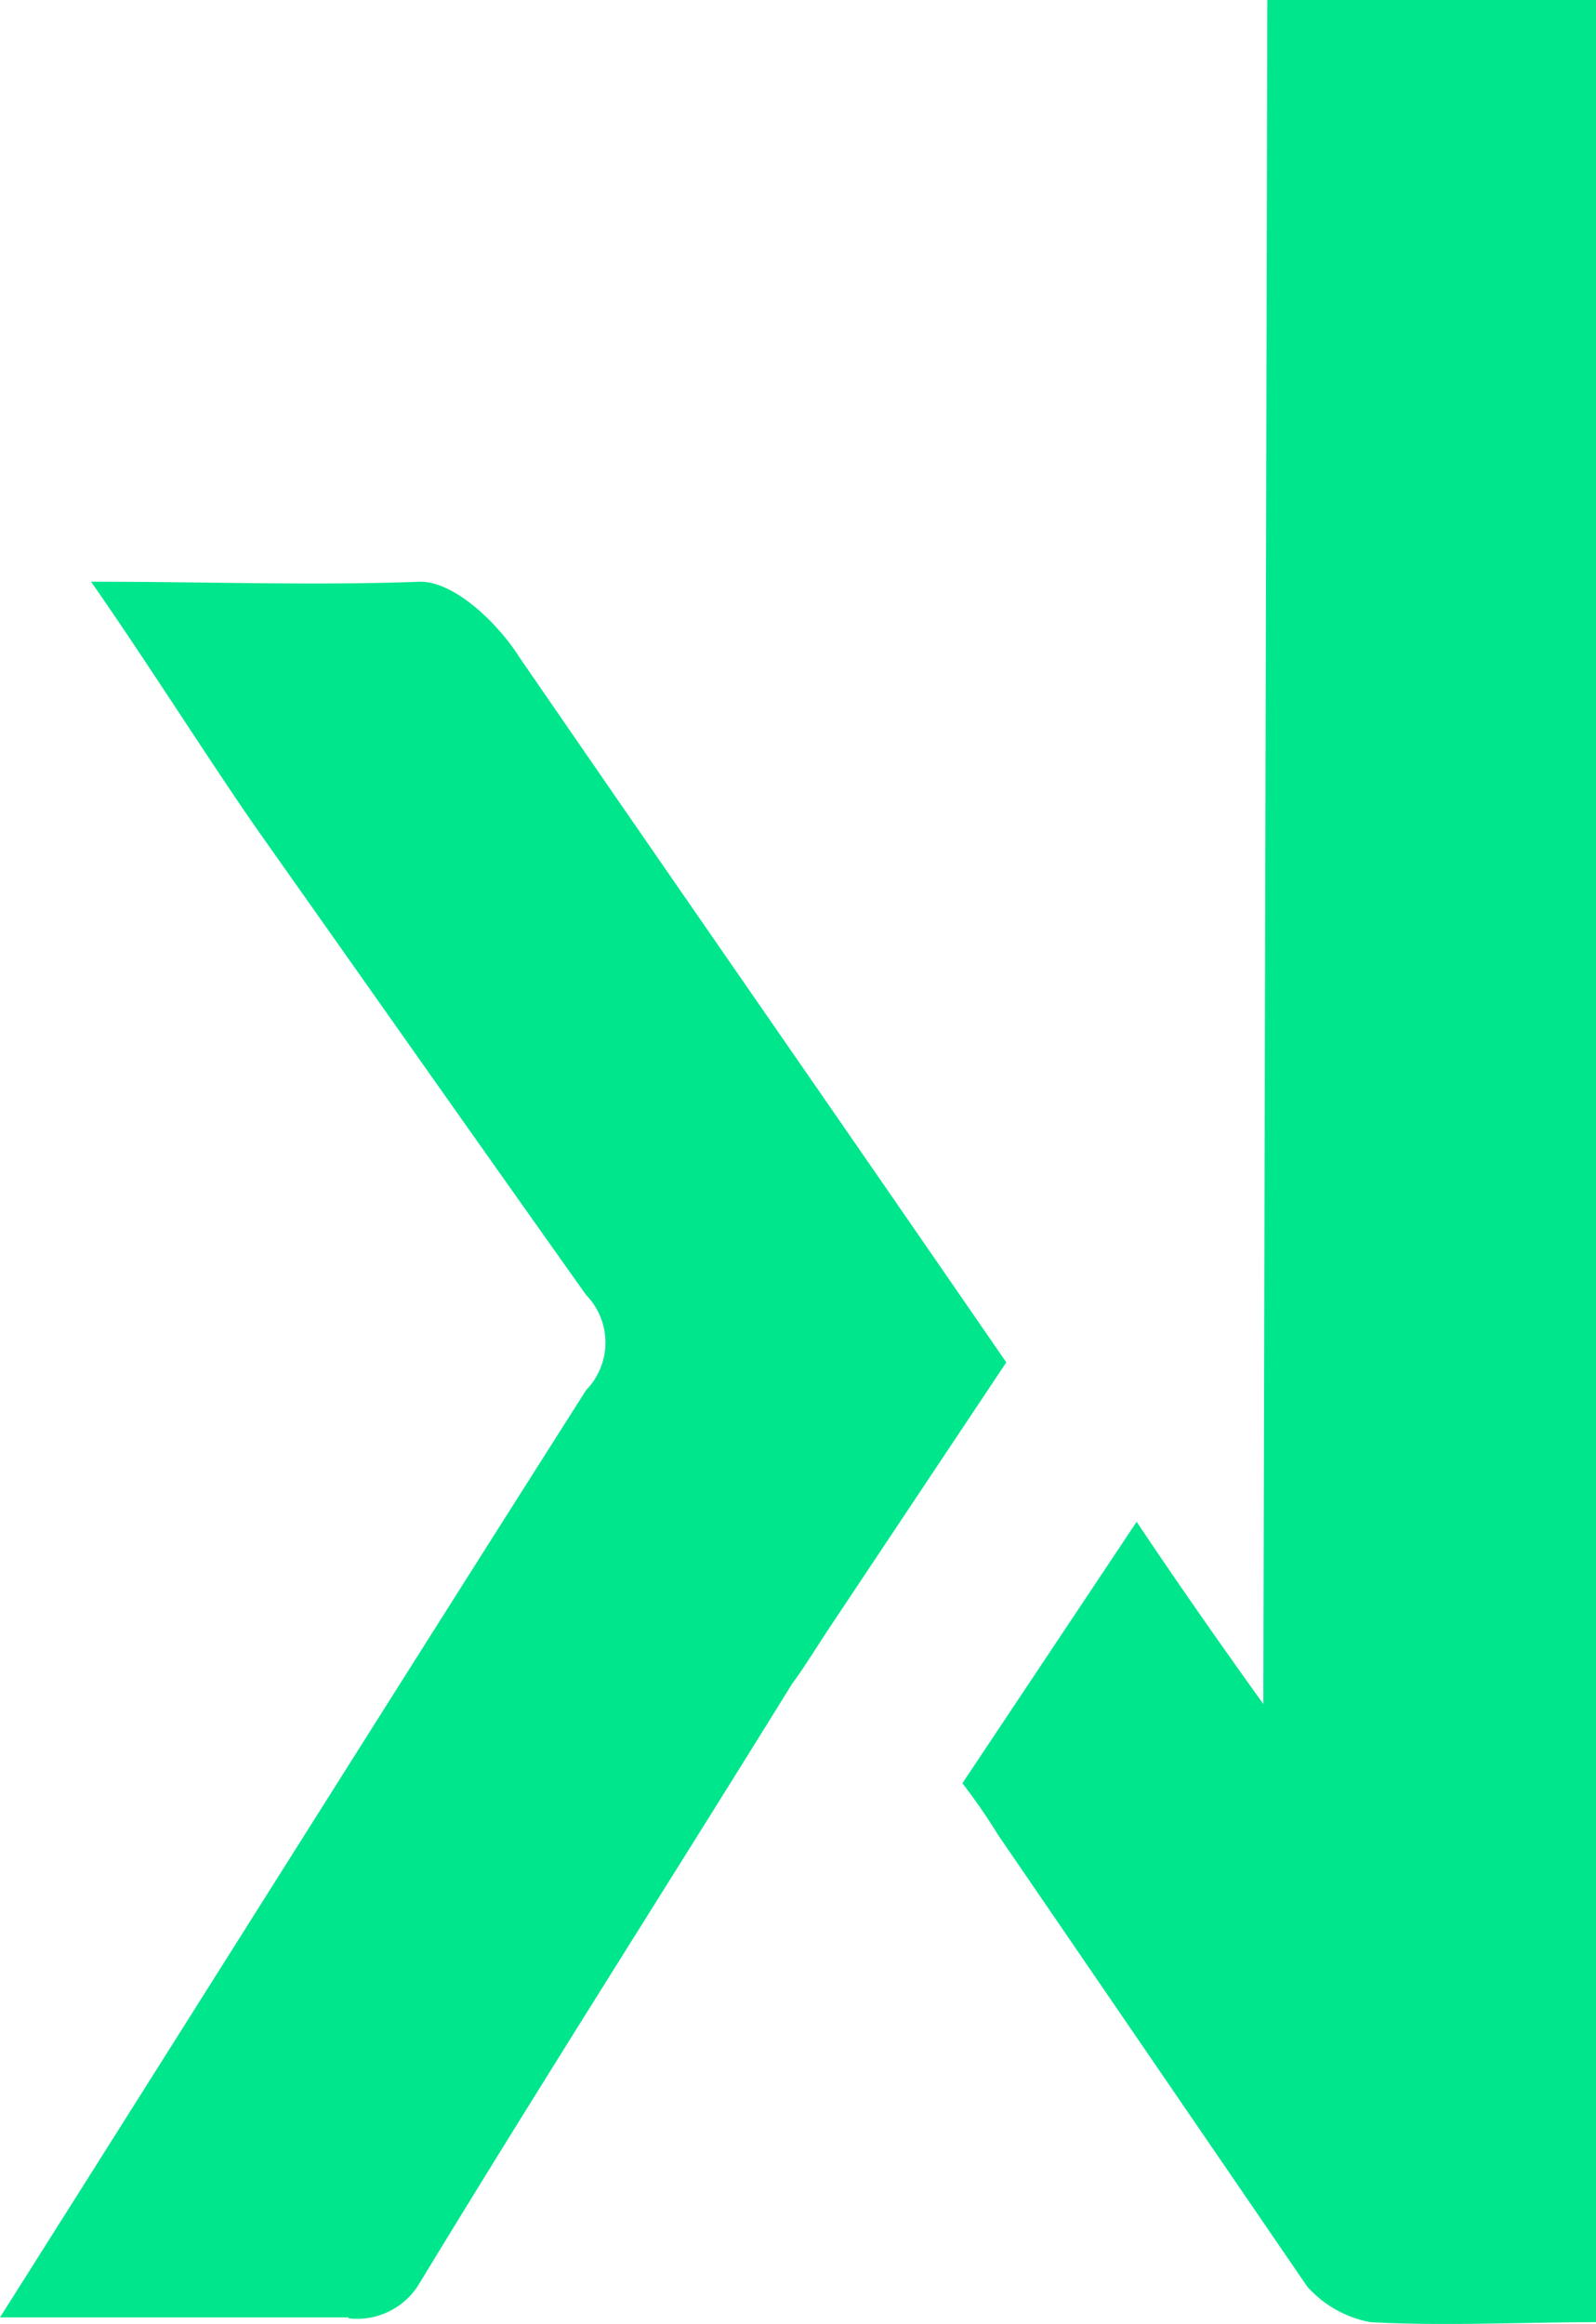
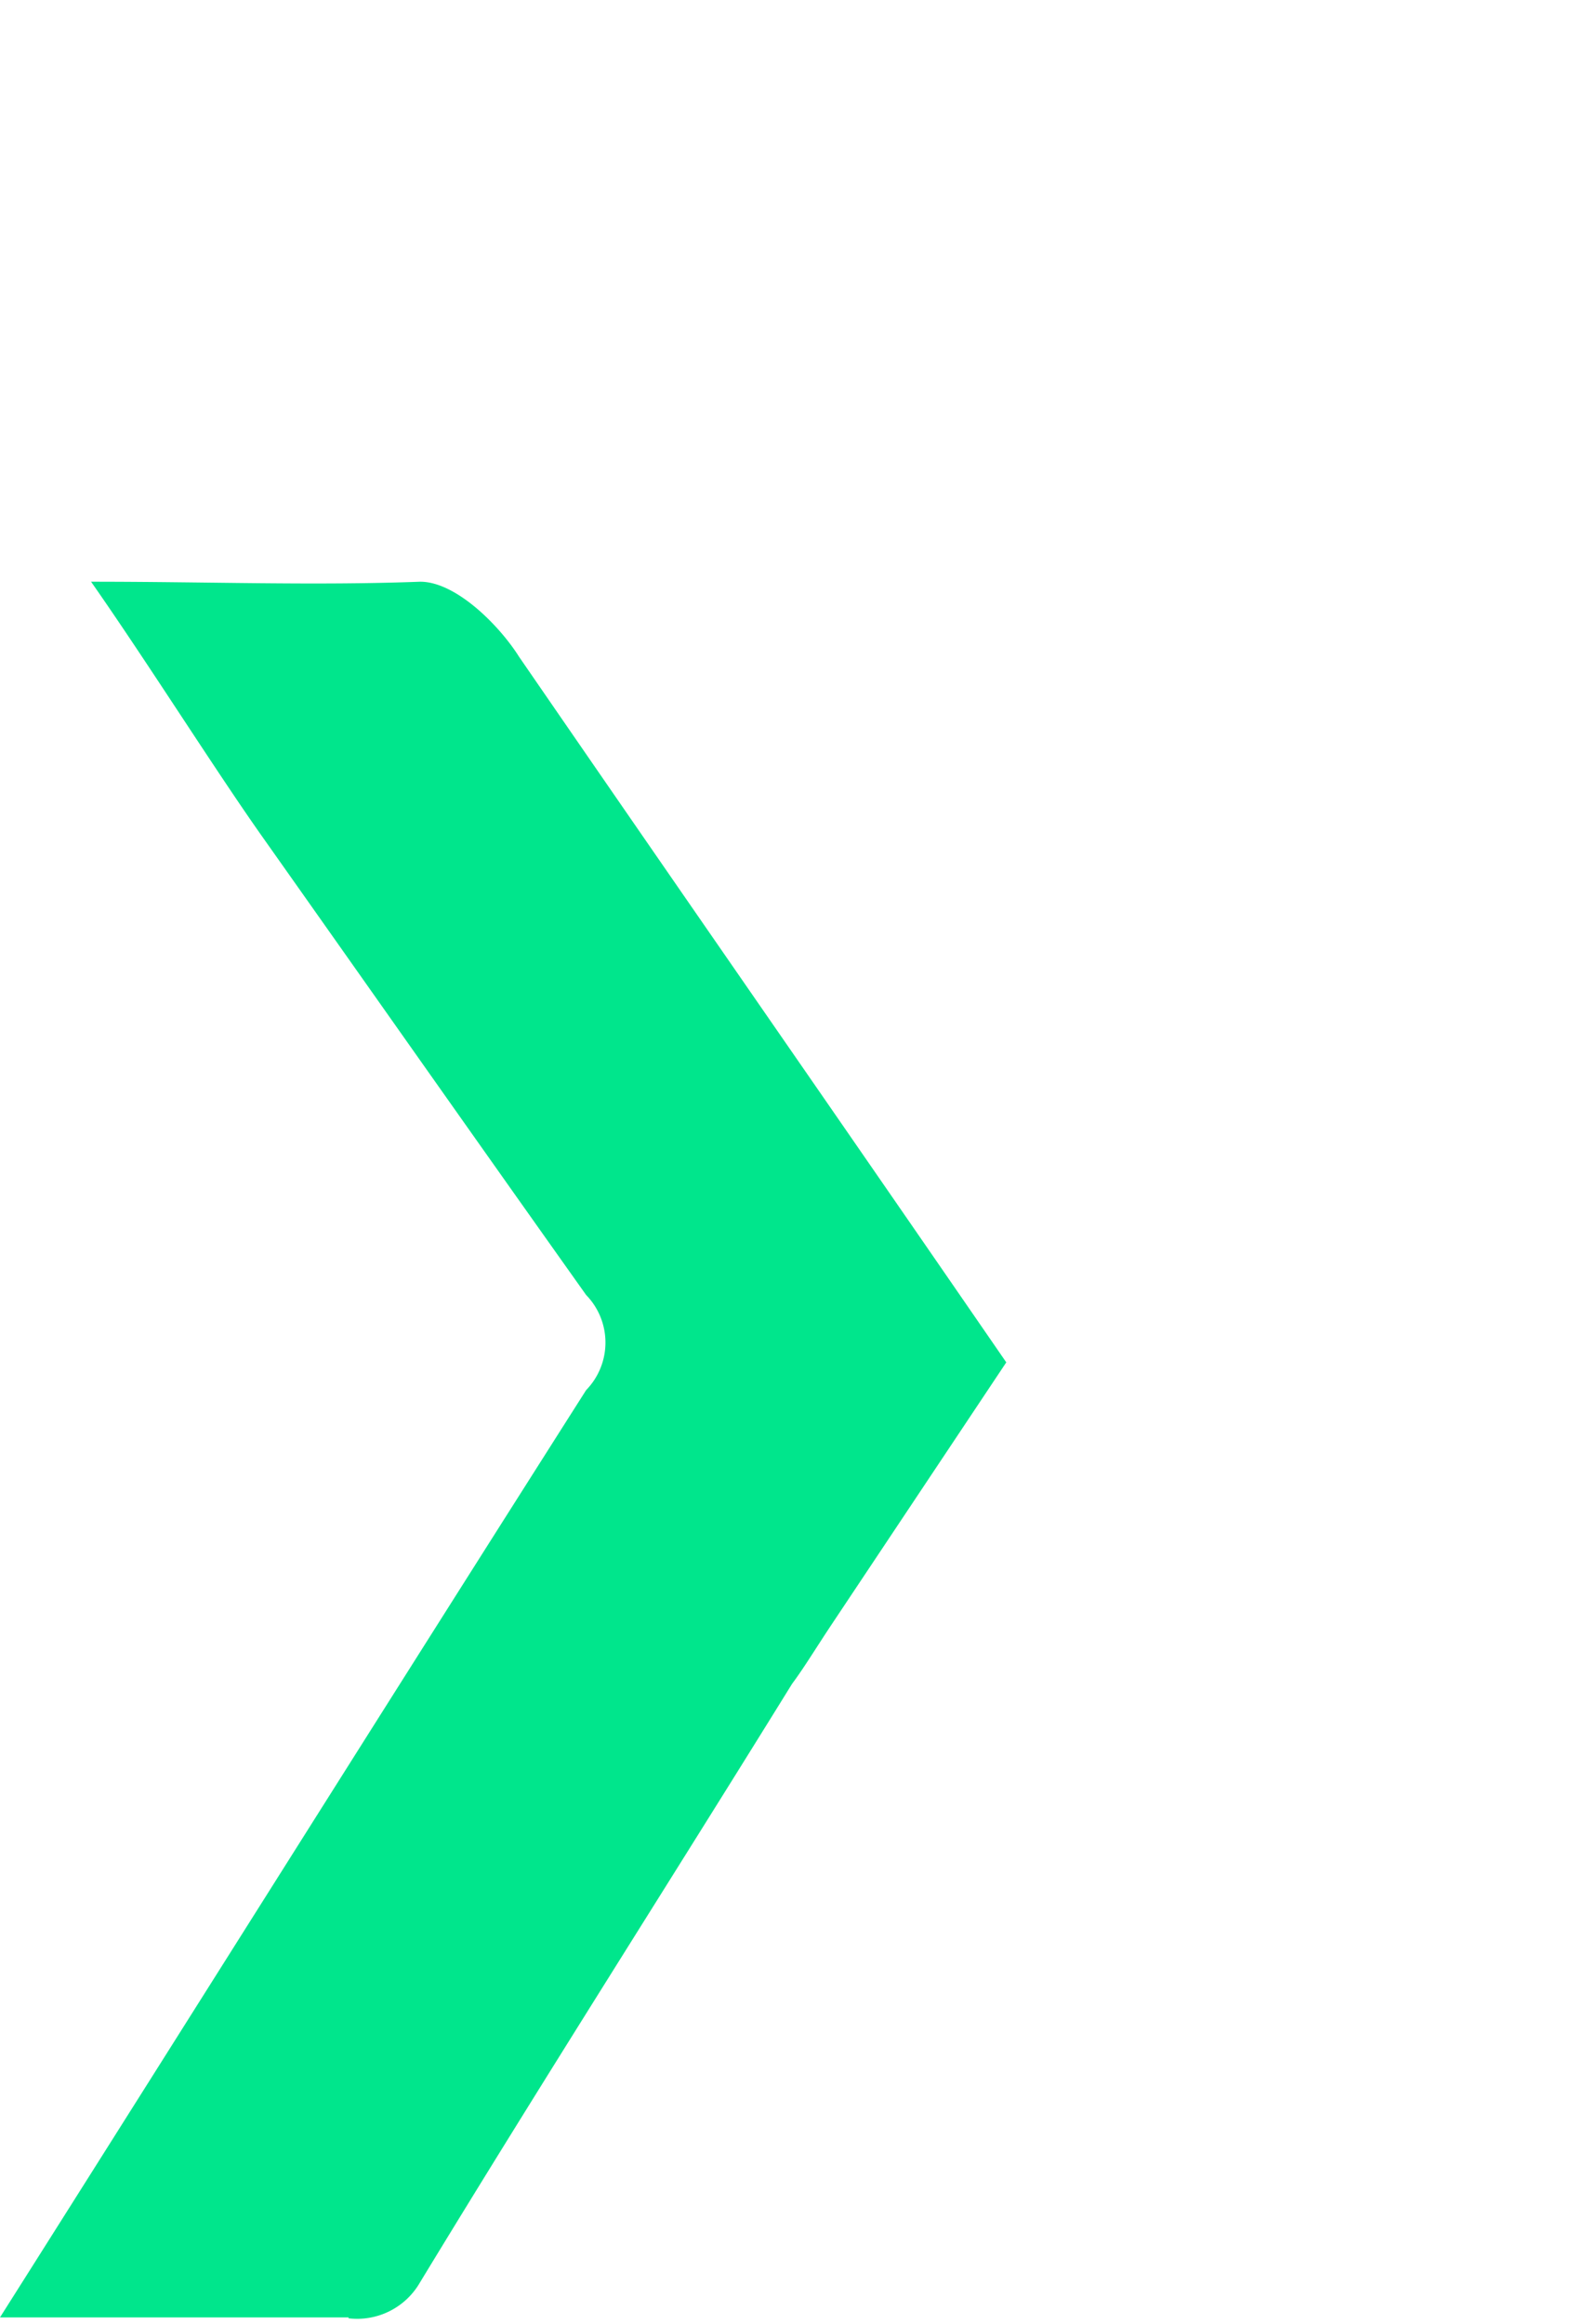
<svg xmlns="http://www.w3.org/2000/svg" viewBox="0 0 16 23.283">
  <defs>
    <style>
      .cls-1 {
        fill: #00e68c;
        fill-rule: evenodd;
      }
    </style>
  </defs>
  <g id="Group_3278" data-name="Group 3278" transform="translate(-234.627 -29.053)">
-     <path id="Path_7" data-name="Path 7" class="cls-1" d="M288.757.1l-.04,17.072c-.4-.556-.873-1.231-1.27-1.826l-1.747,2.62a5.8,5.8,0,0,1,.357.516l3.1,4.526a1.12,1.12,0,0,0,.635.357c.754.04,1.509,0,2.263,0V.1Z" transform="translate(-41.425 28.953)" />
    <path id="Path_8" data-name="Path 8" class="cls-1" d="M264.894,32.19a.726.726,0,0,0,.715-.357c1.231-2.025,2.5-4.01,3.732-6,.119-.159.238-.357.4-.6l1.747-2.62c-2.025-2.938-2.859-4.129-4.883-7.067-.2-.318-.635-.754-.992-.754-1.072.04-2.1,0-3.3,0,.556.794,1.231,1.866,1.707,2.541,1.151,1.628,2.1,2.978,3.256,4.605a.683.683,0,0,1,0,.953c-1.945,3.057-3.891,6.154-5.876,9.29h3.494Z" transform="translate(-26.773 20.089)" />
  </g>
</svg>